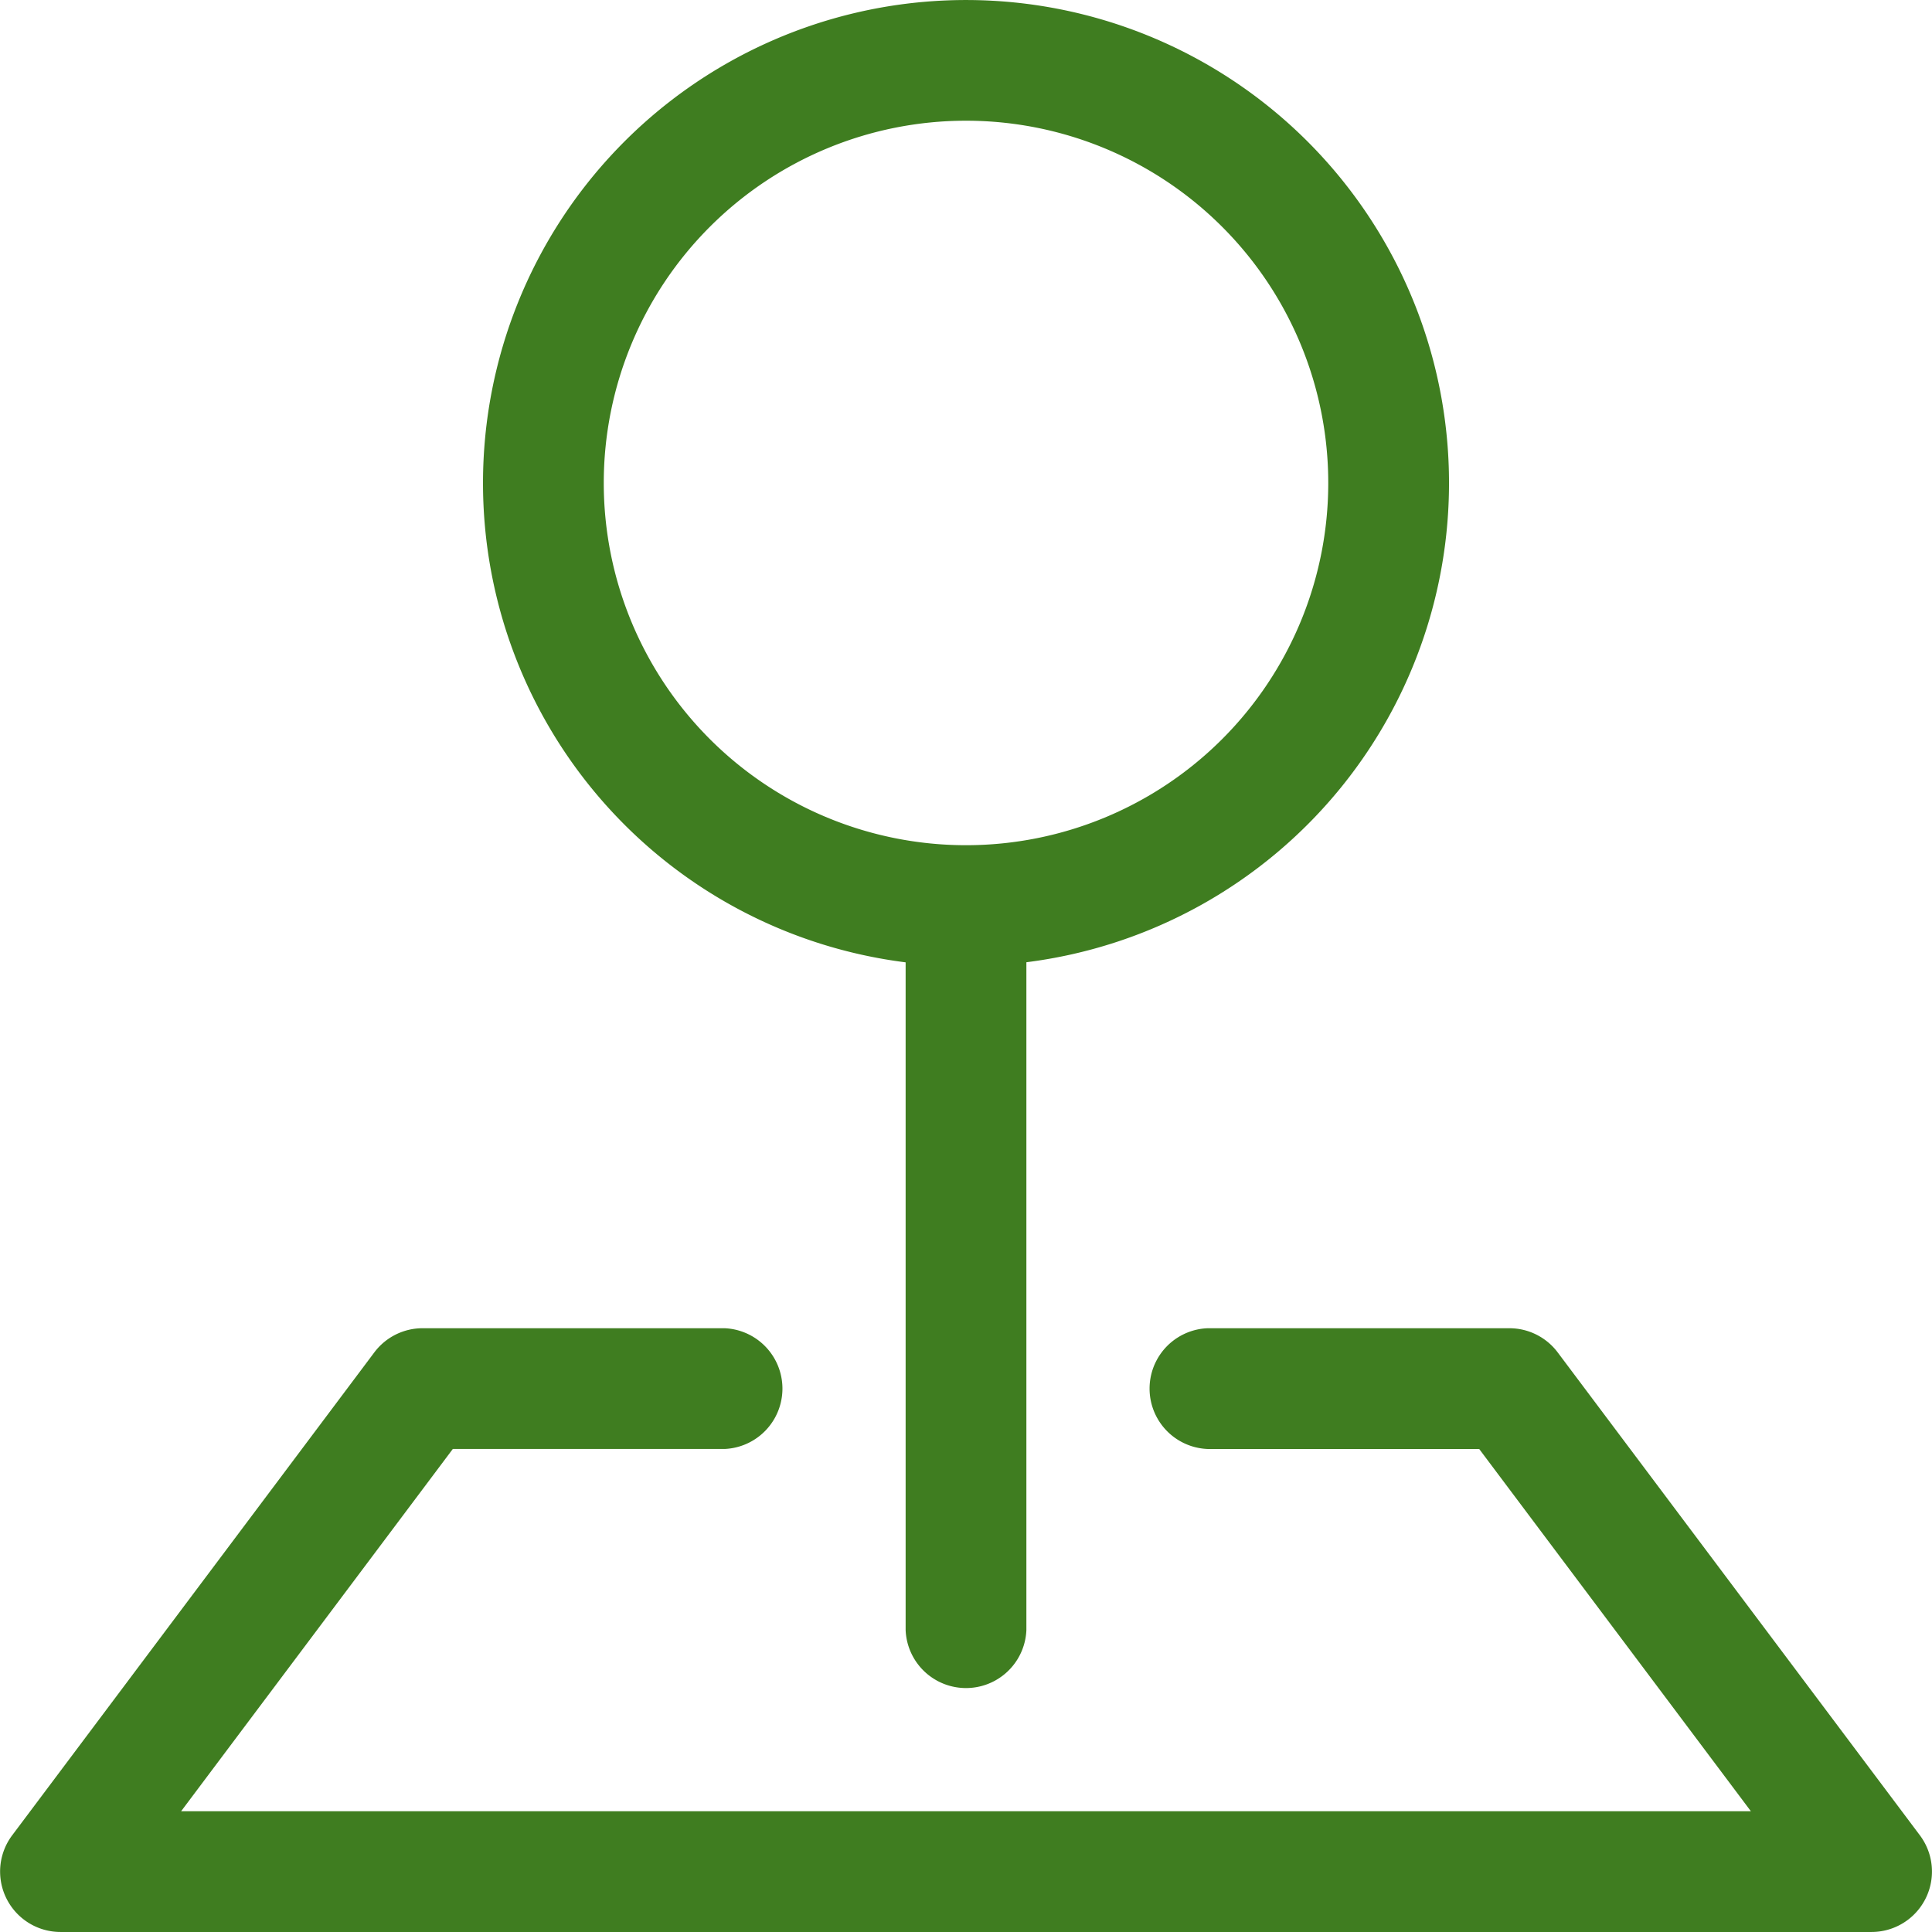
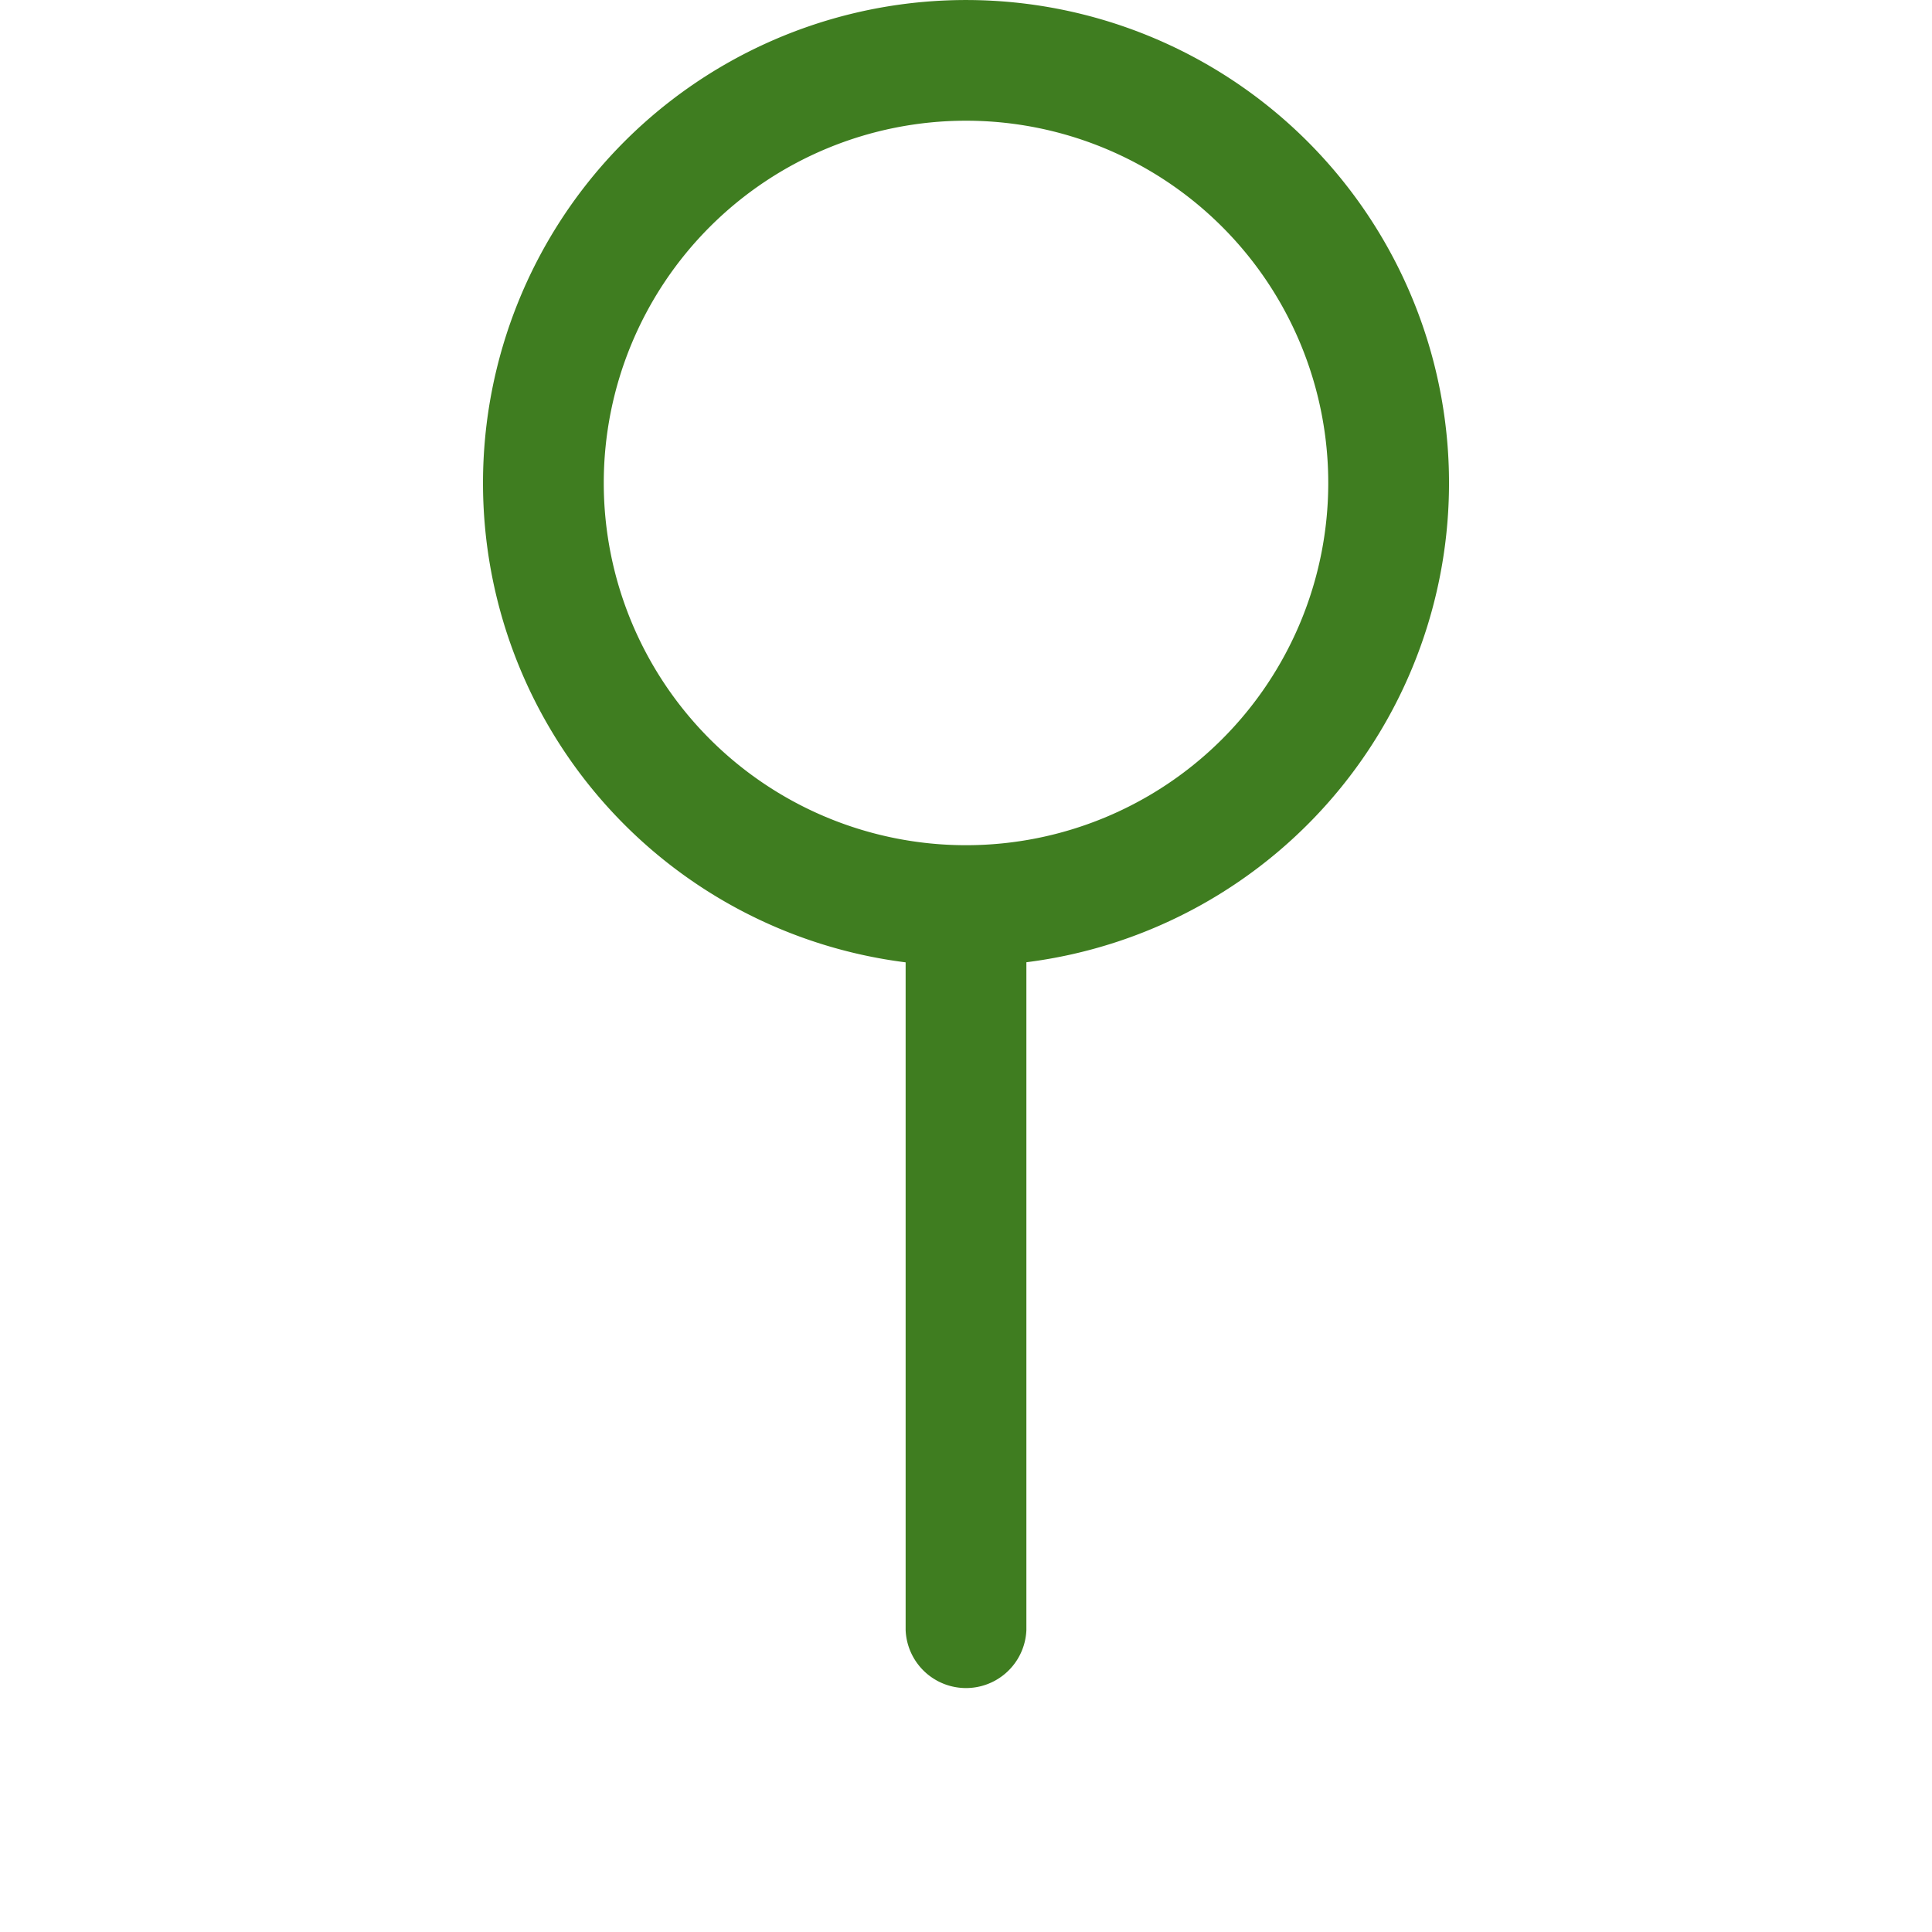
<svg xmlns="http://www.w3.org/2000/svg" width="169.458" height="169.455" viewBox="0 0 169.458 169.455">
  <g id="home_ubytování_img" transform="translate(0 0)">
-     <path id="Path_18" data-name="Path 18" d="M32.833,13.118A5.3,5.3,0,0,1,37.069,11H63.547a5.3,5.3,0,0,1,0,10.591H39.717L15.887,53.365H153.572l-23.83-31.773h-23.83a5.3,5.3,0,0,1,0-10.591h26.478a5.3,5.3,0,0,1,4.236,2.118L168.4,55.483a5.3,5.3,0,0,1-4.236,8.473H5.3a5.3,5.3,0,0,1-4.236-8.473Z" transform="translate(0 105.5)" fill="#3f7d20" fill-rule="evenodd" />
    <path id="Path_19" data-name="Path 19" d="M46.365,10.588A31.773,31.773,0,1,0,78.138,42.361,31.773,31.773,0,0,0,46.365,10.588ZM4,42.361A42.365,42.365,0,1,1,51.66,84.4v58.58a5.3,5.3,0,0,1-10.591,0V84.408A42.365,42.365,0,0,1,4,42.351Z" transform="translate(38.365 0)" fill="#3f7d20" fill-rule="evenodd" />
  </g>
</svg>